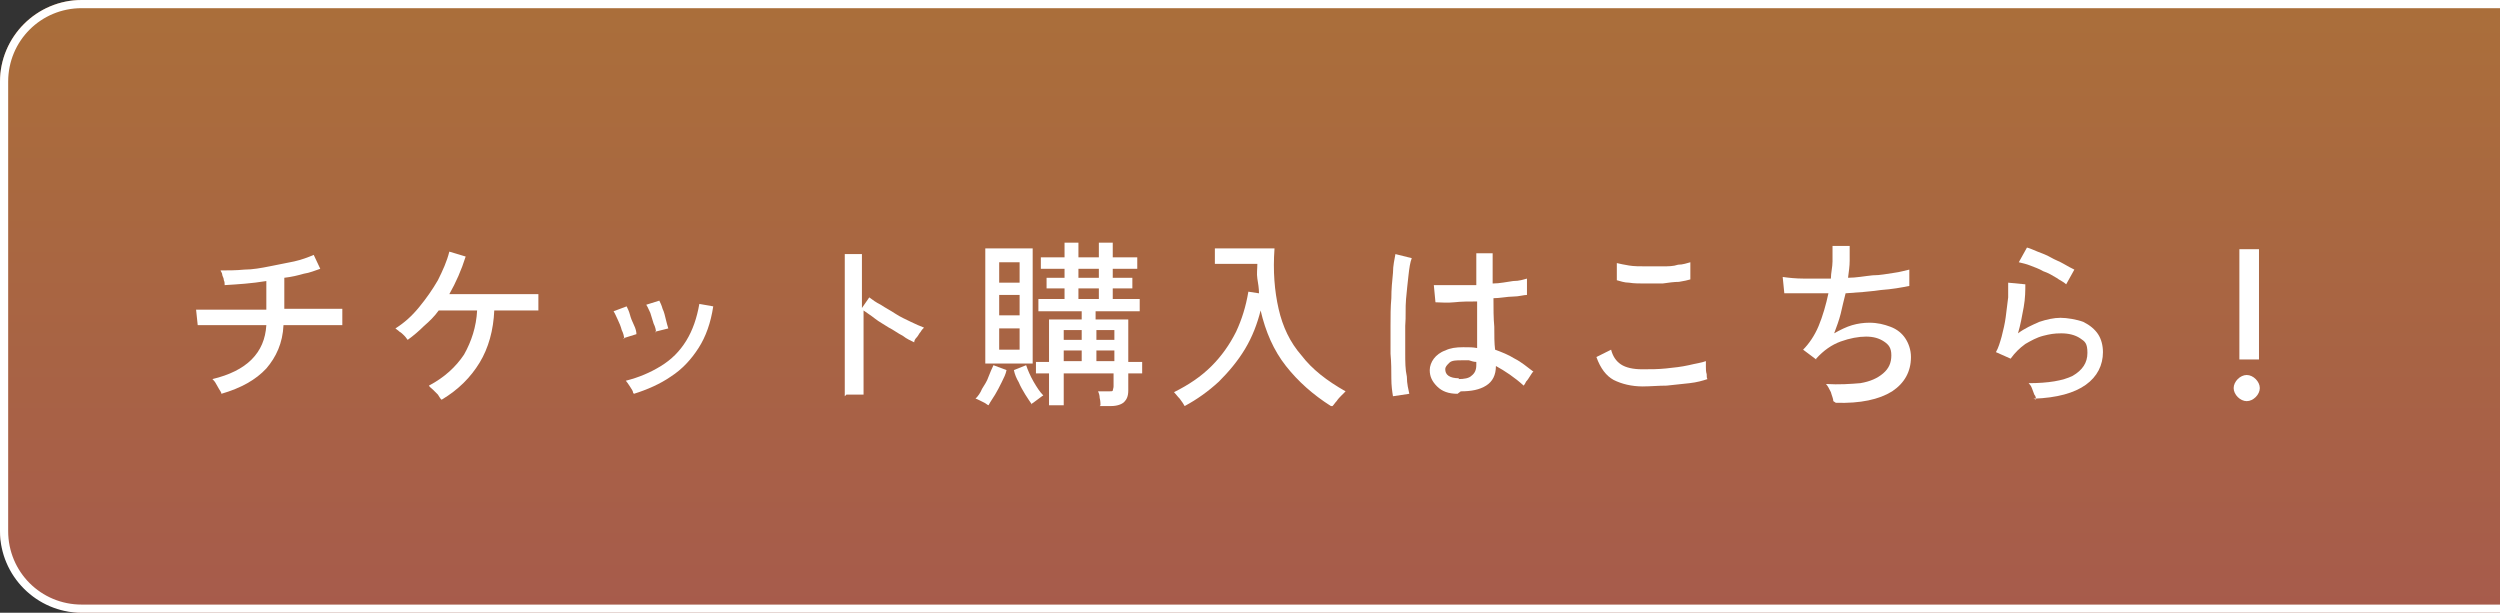
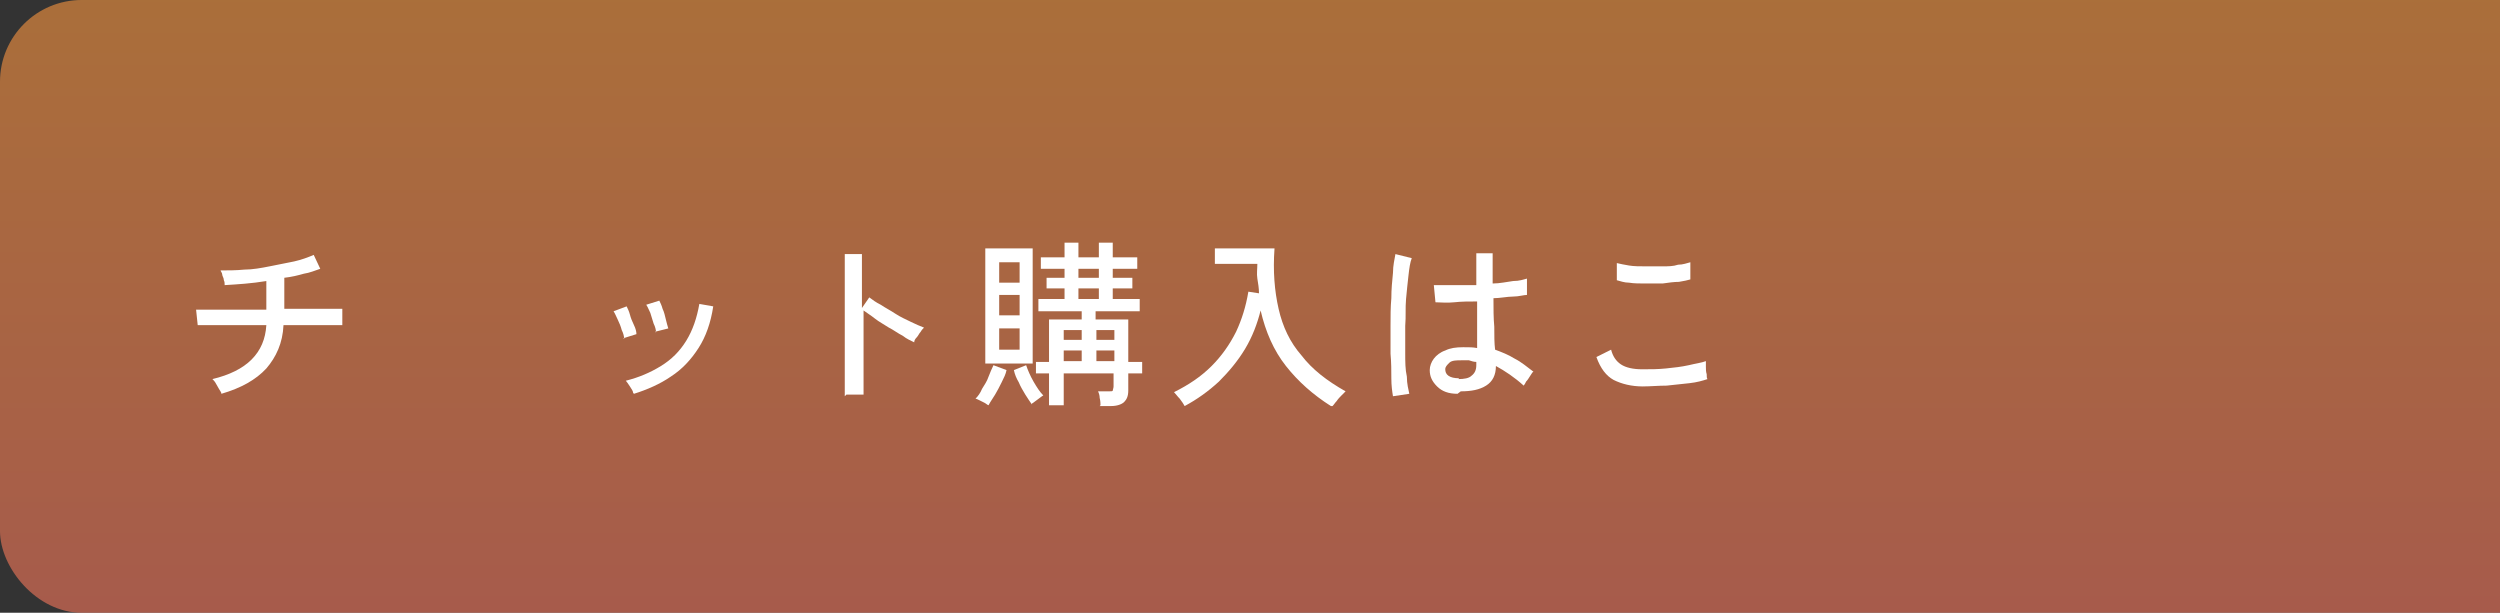
<svg xmlns="http://www.w3.org/2000/svg" id="_レイヤー_1" data-name="レイヤー_1" version="1.1" viewBox="0 0 306 75">
  <rect x="0" y="0" width="306" height="75" fill="#333333" stroke="none" />
  <defs>
    <style>
      .st0 {
        fill: none;
      }

      .st1 {
        isolation: isolate;
      }

      .st2 {
        fill: #fff;
      }

      .st3 {
        fill: url(#_名称未設定グラデーション);
      }

      .st4 {
        clip-path: url(#clippath);
      }
    </style>
    <clipPath id="clippath">
      <rect class="st0" width="306" height="75" />
    </clipPath>
    <linearGradient id="_名称未設定グラデーション" data-name="名称未設定グラデーション" x1="-143.1" y1="453.8" x2="-143.1" y2="452.8" gradientTransform="translate(46800 34033.7) scale(326 -75)" gradientUnits="userSpaceOnUse">
      <stop offset="0" stop-color="#de893d" stop-opacity=".7" />
      <stop offset="1" stop-color="#d96d56" stop-opacity=".7" />
    </linearGradient>
  </defs>
  <g class="st4">
    <g id="_マスクグループ_4" data-name="マスクグループ_4">
      <rect id="_長方形_73" data-name="長方形_73" class="st3" y="0" width="326" height="75" rx="10" ry="10" />
-       <path id="_長方形_73_-_アウトライン" data-name="長方形_73_-_アウトライン" class="st2" d="M10,1c-5,0-9,4-9,9v55c0,5,4,9,9,9h306c5,0,9-4,9-9V10c0-5-4-9-9-9H10M10,0h306c5.5,0,10,4.5,10,10v55c0,5.5-4.5,10-10,10H10c-5.5,0-10-4.5-10-10V10C0,4.5,4.5,0,10,0Z" />
      <g id="_チケット購入はこちら_" data-name="チケット購入はこちら_" class="st1">
        <g class="st1">
          <path class="st2" d="M27.1,48.2c0-.2-.2-.4-.3-.6-.1-.2-.3-.5-.4-.7s-.3-.4-.4-.5c2.1-.5,3.7-1.3,4.8-2.4s1.7-2.5,1.8-4.2c-1,0-2,0-2.9,0-.9,0-1.8,0-2.6,0s-1.4,0-1.9,0c-.5,0-.8,0-1,0l-.2-1.9c.1,0,.4,0,.9,0s1.1,0,1.9,0c.8,0,1.6,0,2.6,0,.9,0,1.9,0,2.9,0h.3v-3.5c-1.8.3-3.5.4-5.1.5,0-.2,0-.4-.1-.6,0-.3-.2-.5-.2-.7s-.2-.4-.2-.5c.9,0,1.9,0,2.9-.1,1,0,2.1-.2,3.1-.4,1-.2,2-.4,3-.6.9-.2,1.7-.5,2.4-.8l.8,1.7c-.6.2-1.3.5-2,.6-.7.2-1.5.4-2.4.5v3.8c1.2,0,2.3,0,3.3,0,1,0,1.9,0,2.6,0s1.1,0,1.2,0v2c-.1,0-.6,0-1.3,0-.7,0-1.5,0-2.6,0-1,0-2.1,0-3.3,0-.1,2.2-.9,3.9-2.1,5.3-1.3,1.4-3.1,2.4-5.5,3.1Z" />
-           <path class="st2" d="M54,48.9c-.1-.1-.2-.3-.4-.6-.2-.2-.4-.4-.6-.6-.2-.2-.4-.3-.5-.5,1.9-1,3.3-2.3,4.3-3.8.9-1.6,1.5-3.4,1.6-5.4h-4.7c-.5.7-1.1,1.3-1.8,1.9-.6.6-1.3,1.2-2,1.7-.1-.1-.2-.3-.4-.5-.2-.2-.4-.4-.6-.5-.2-.2-.4-.3-.5-.4,1.1-.7,2-1.5,2.9-2.6s1.6-2.1,2.3-3.3c.6-1.2,1.1-2.3,1.4-3.5l2,.6c-.5,1.6-1.2,3.2-2,4.6h10.9v2h-5.4c-.1,2.4-.7,4.6-1.8,6.4s-2.6,3.3-4.6,4.5Z" />
          <path class="st2" d="M76.4,41.5c0-.3-.1-.7-.3-1.1-.1-.4-.3-.9-.5-1.3-.2-.4-.3-.7-.5-1l1.6-.6c.1.2.3.6.4,1s.3.9.5,1.3.3.8.3,1.1l-1.6.5ZM77.5,48.1c0-.2-.2-.5-.4-.8-.2-.3-.4-.6-.5-.7,1.6-.4,3-1,4.3-1.8,1.3-.8,2.3-1.8,3.1-3.1s1.3-2.8,1.6-4.5l1.7.3c-.3,2-.9,3.7-1.8,5.1s-2,2.6-3.4,3.5c-1.3.9-2.9,1.6-4.5,2.1ZM80.3,40.7c0-.3-.1-.7-.3-1.1-.1-.4-.3-.9-.4-1.3-.2-.4-.3-.7-.5-1l1.6-.5c.1.2.3.6.4,1,.2.4.3.9.4,1.3.1.4.2.8.3,1.1l-1.6.4Z" />
          <path class="st2" d="M103.4,48.5v-17.4h2.1v6.6l.9-1.3c.4.3.8.6,1.4.9.6.4,1.2.7,1.8,1.1s1.3.7,1.9,1c.6.3,1.1.5,1.6.7-.1.1-.3.3-.4.5-.2.2-.3.5-.5.7-.2.2-.3.4-.3.6-.4-.2-.9-.4-1.4-.8-.6-.3-1.1-.7-1.7-1-.6-.4-1.2-.7-1.7-1.1s-1-.7-1.4-1v10.3h-2.1Z" />
          <path class="st2" d="M121,49.6c-.1,0-.3-.2-.5-.3s-.4-.2-.6-.3c-.2-.1-.4-.2-.5-.2.3-.3.6-.7.8-1.2.3-.5.6-.9.8-1.5.2-.5.4-1,.6-1.4l1.6.6c-.1.5-.3.9-.6,1.5s-.5,1-.8,1.5c-.3.5-.6.9-.8,1.3ZM120.6,44.5v-14.1h5.8v14.1h-5.8ZM122.3,34.6h2.5v-2.5h-2.5v2.5ZM122.3,38.6h2.5v-2.5h-2.5v2.5ZM122.3,42.8h2.5v-2.6h-2.5v2.6ZM126.3,49.5c-.2-.3-.5-.7-.8-1.2-.3-.5-.6-1-.8-1.5-.3-.5-.5-1-.6-1.5l1.5-.6c.2.6.5,1.3.9,2,.4.7.8,1.3,1.2,1.7-.2.1-.4.3-.7.5s-.5.4-.7.5ZM134.7,49.6c0-.2,0-.5-.1-.9,0-.3-.1-.6-.2-.8h1.3c.3,0,.5,0,.5-.1s.1-.3.1-.5v-1.6h-6.1v3.9h-1.8v-3.9h-1.6v-1.4h1.6v-5.2h4v-1h-5.3v-1.5h3.2v-1.3h-2.2v-1.3h2.2v-1.1h-2.9v-1.4h2.9v-1.8h1.7v1.8h2.5v-1.8h1.7v1.8h3v1.4h-3v1.1h2.4v1.3h-2.4v1.3h3.3v1.5h-5.4v1h4v5.2h1.7v1.4h-1.7v2.1c0,.7-.2,1.1-.5,1.4-.3.3-.9.5-1.6.5h-1.4ZM130.2,41.6h2.2v-1.2h-2.2v1.2ZM130.2,44.2h2.2v-1.3h-2.2v1.3ZM132,34h2.5v-1.1h-2.5v1.1ZM132,36.6h2.5v-1.3h-2.5v1.3ZM134.2,41.6h2.2v-1.2h-2.2v1.2ZM134.2,44.2h2.2v-1.3h-2.2v1.3Z" />
          <path class="st2" d="M162.9,49.7c-2.2-1.4-4-3-5.5-4.9s-2.5-4.2-3.1-6.8c-.4,1.6-1,3.2-1.9,4.7s-2,2.8-3.2,4c-1.3,1.2-2.7,2.2-4.2,3-.1-.2-.3-.5-.6-.9-.3-.3-.5-.6-.7-.8,1.8-.9,3.3-1.9,4.6-3.2,1.2-1.2,2.2-2.6,3-4.2.7-1.5,1.2-3.1,1.5-4.9l1.3.2c0-.6-.1-1.2-.2-1.8s0-1.2,0-1.8h-5.2v-1.9h7.3c-.2,2.8,0,5.2.5,7.4.5,2.2,1.4,4.1,2.8,5.7,1.3,1.7,3.1,3.1,5.4,4.4-.1.1-.3.3-.5.5-.2.2-.4.4-.6.7-.2.2-.3.4-.5.6Z" />
          <path class="st2" d="M170.5,48.5c-.1-.6-.2-1.3-.2-2.2,0-.9,0-1.9-.1-3,0-1.1,0-2.2,0-3.4,0-1.2,0-2.3.1-3.4,0-1.1.1-2.1.2-3.1,0-.9.2-1.7.3-2.3l2,.5c-.2.5-.3,1.2-.4,2.1s-.2,1.8-.3,2.9,0,2.1-.1,3.3c0,1.1,0,2.2,0,3.3,0,1.1,0,2,.2,2.9,0,.9.2,1.6.3,2.1l-2,.3ZM178.4,48.2c-1.1,0-1.9-.3-2.5-.9s-.9-1.2-.9-2c0-.5.2-1,.5-1.4.3-.4.8-.8,1.4-1,.6-.3,1.3-.4,2.2-.4s1.1,0,1.7.1c0-.7,0-1.5,0-2.5,0-1,0-2,0-3.2-1,0-1.9,0-2.8.1s-1.7,0-2.3,0l-.2-2.1c.6,0,1.3,0,2.3,0,.9,0,1.9,0,2.9,0,0-.6,0-1.2,0-1.9s0-1.3,0-2h2c0,.6,0,1.2,0,1.9v1.8c.9,0,1.7-.2,2.5-.3.8,0,1.3-.2,1.7-.3v2c-.4,0-1,.2-1.7.2-.7,0-1.6.2-2.4.2,0,1.3,0,2.4.1,3.5,0,1.1,0,2,.1,2.8.8.3,1.6.6,2.4,1.1.8.4,1.5,1,2.3,1.6-.1,0-.2.2-.4.5s-.3.5-.5.7c-.1.2-.2.4-.3.5-1.1-1-2.3-1.8-3.4-2.4,0,1.1-.4,1.9-1.2,2.4-.8.5-1.8.7-3.1.7ZM178.5,46.4c.7,0,1.3-.1,1.6-.4.4-.3.6-.7.6-1.3v-.4c-.3,0-.6-.1-.9-.2-.3,0-.6,0-.9,0-.6,0-1.2,0-1.5.3s-.5.5-.5.8c0,.3.1.6.4.8.3.2.7.3,1.3.3Z" />
          <path class="st2" d="M201.1,47.3c-1.4,0-2.6-.3-3.6-.8-.9-.5-1.6-1.4-2.1-2.8l1.8-.9c.2.8.6,1.4,1.2,1.8s1.5.6,2.6.6,1.9,0,2.9-.1,1.9-.2,2.8-.4c.8-.2,1.6-.3,2.1-.5,0,.1,0,.4,0,.7,0,.3,0,.6.1.9,0,.3,0,.5.1.6-.6.2-1.3.4-2.2.5-.9.1-1.8.2-2.8.3-1,0-2,.1-3,.1ZM197.9,34.3v-2.1c.4.1.9.2,1.5.3s1.3.1,2,.1c.7,0,1.4,0,2.1,0,.7,0,1.3,0,1.9-.2.6,0,1.1-.2,1.5-.3v2.1c-.3.1-.8.2-1.4.3-.6,0-1.3.1-2,.2-.7,0-1.4,0-2.1,0s-1.4,0-2-.1c-.6,0-1.1-.2-1.5-.3Z" />
-           <path class="st2" d="M224.4,49.1c0-.3-.2-.7-.3-1.1-.2-.4-.4-.8-.6-1,1.6.1,3,0,4.2-.1,1.2-.2,2.1-.6,2.8-1.2.7-.6,1-1.3,1-2.2s-.3-1.3-.9-1.7c-.6-.4-1.3-.6-2.2-.6s-2,.2-3.1.6c-1.1.4-2.1,1.1-3,2.1h0c0,.1,0,.1,0,.1l-1.6-1.2c.7-.7,1.4-1.7,1.9-2.9.5-1.2.9-2.6,1.2-4-2.1,0-3.9,0-5.4,0l-.2-2c.7.1,1.6.2,2.6.2,1,0,2.1,0,3.3,0,0-.7.2-1.4.2-2.1,0-.7,0-1.3,0-1.9h2.1c0,.5,0,1.1,0,1.8,0,.7-.1,1.3-.2,2.1,1,0,2-.2,3-.3,1,0,1.8-.2,2.6-.3s1.4-.3,1.9-.4v2c-1,.2-2.1.4-3.5.5-1.4.2-2.8.3-4.3.4-.2.8-.4,1.6-.6,2.5-.2.8-.5,1.6-.8,2.4.7-.4,1.5-.8,2.2-1s1.4-.3,2.1-.3c1,0,1.8.2,2.6.5.8.3,1.4.8,1.8,1.4.4.6.7,1.4.7,2.3,0,1.8-.8,3.2-2.3,4.2-1.6,1-3.9,1.5-6.9,1.4Z" />
-           <path class="st2" d="M249.2,48.9c0-.1,0-.4-.2-.6-.1-.3-.2-.5-.3-.8-.1-.3-.3-.5-.4-.6,2.4,0,4.2-.3,5.4-.9,1.2-.7,1.8-1.6,1.8-2.8s-.3-1.4-.9-1.8c-.6-.4-1.4-.6-2.3-.6s-1.4.1-2.2.3-1.5.6-2.2,1c-.7.5-1.3,1.1-1.8,1.8l-1.8-.8c.3-.5.5-1.2.7-1.9.2-.8.4-1.6.5-2.4.1-.8.2-1.6.3-2.4,0-.7,0-1.4,0-1.8l2.1.2c0,.7,0,1.7-.2,2.8-.2,1.1-.4,2.2-.7,3.2.8-.6,1.7-1,2.6-1.4.9-.3,1.8-.5,2.6-.5s2,.2,2.8.5c.8.4,1.4.9,1.8,1.5.4.6.6,1.4.6,2.2,0,1.6-.7,3-2.1,4-1.4,1-3.5,1.6-6.4,1.7ZM252.9,34.8c-.3-.3-.8-.5-1.2-.8-.5-.3-1-.6-1.6-.8-.5-.3-1.1-.5-1.6-.7-.5-.2-1-.3-1.4-.4l1-1.8c.4.1.8.3,1.3.5.5.2,1.1.4,1.6.7s1.1.5,1.6.8c.5.3.9.5,1.3.7l-1,1.8Z" />
-           <path class="st2" d="M275,49.1c-.4,0-.8-.2-1.1-.5-.3-.3-.5-.7-.5-1.1s.2-.8.5-1.1c.3-.3.7-.5,1.1-.5s.8.2,1.1.5.5.7.5,1.1-.2.8-.5,1.1-.7.5-1.1.5ZM274.1,44c0-.3,0-.7,0-1.2s0-1.2,0-1.8c0-.7,0-1.4,0-2.1s0-1.4,0-2.1c0-.7,0-1.2,0-1.7,0-.5,0-.8,0-.9v-3.7h2.4v3.7c0,.2,0,.5,0,.9,0,.5,0,1,0,1.7s0,1.4,0,2.1,0,1.4,0,2.1c0,.7,0,1.3,0,1.8,0,.5,0,.9,0,1.2h-1.7Z" />
        </g>
      </g>
    </g>
  </g>
</svg>